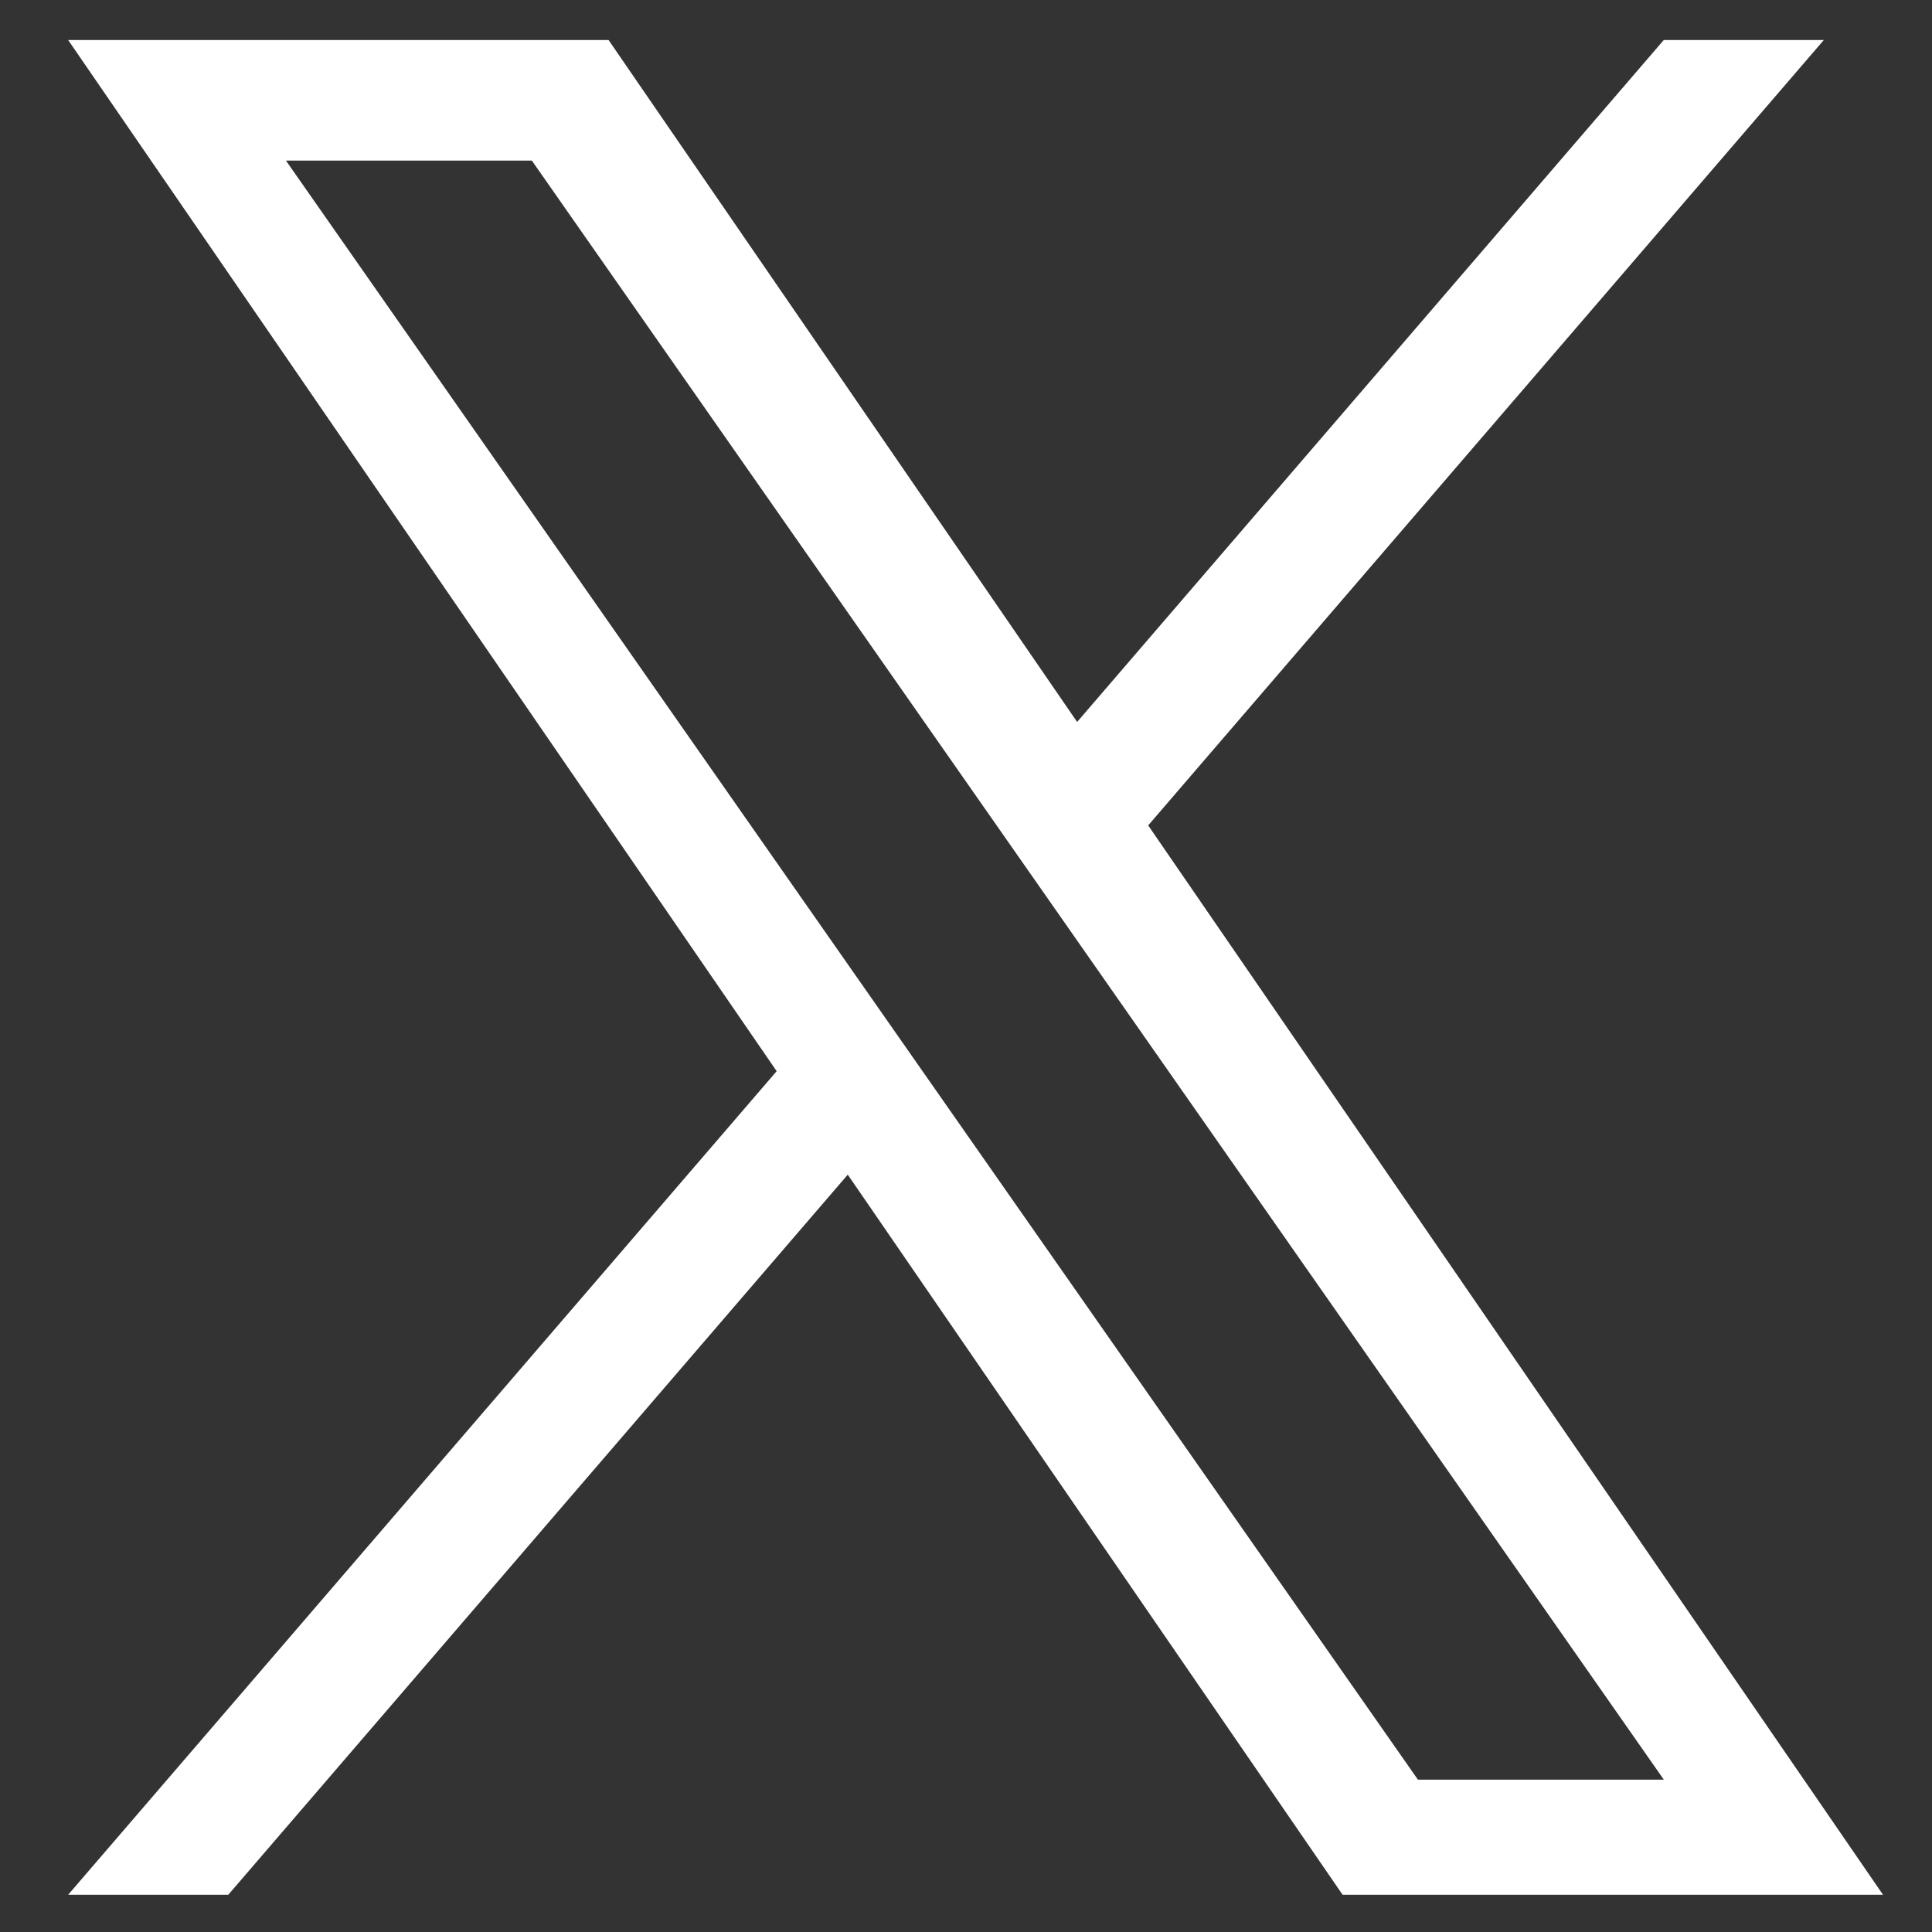
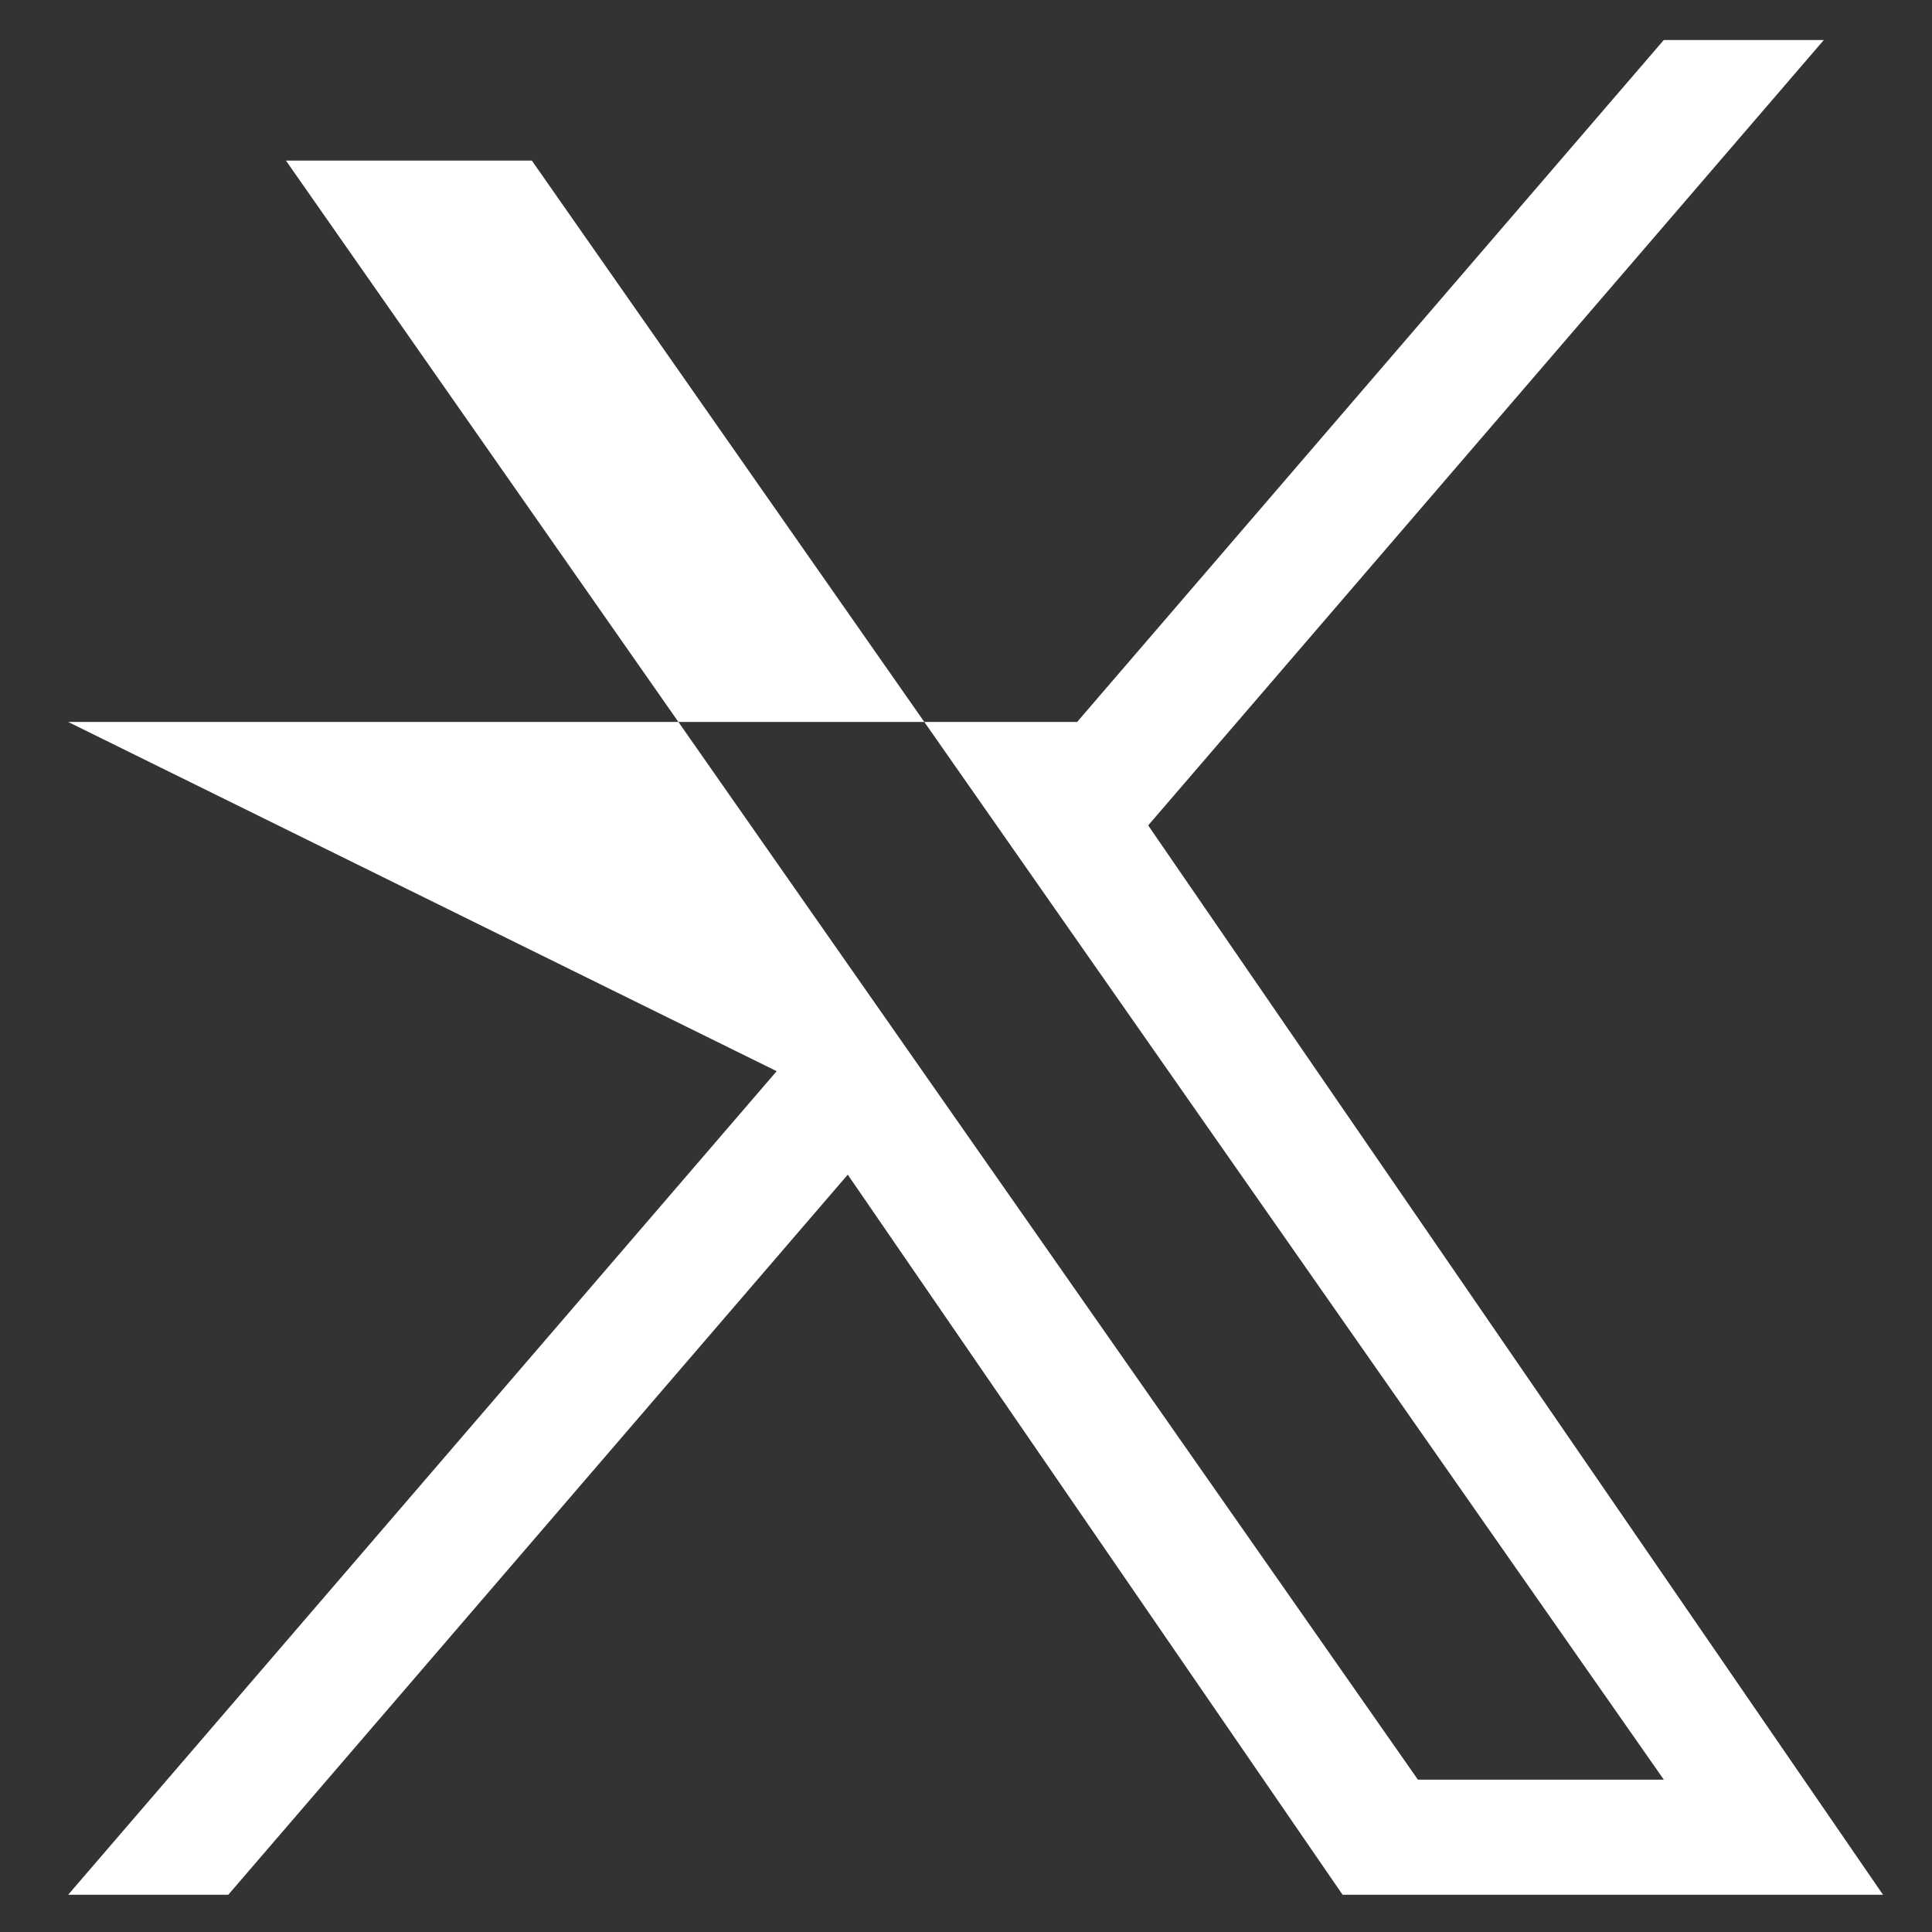
<svg xmlns="http://www.w3.org/2000/svg" width="25" height="25" viewBox="0 0 25 25" fill="none">
  <rect x="0" y="0" width="25" height="25" fill="#333333" stroke="none" />
-   <path d="M14.858 10.68L23.6 0.518H21.529L13.938 9.342L7.875 0.518H0.882L10.05 13.861L0.882 24.518H2.954L10.97 15.2L17.373 24.518H24.366L14.857 10.68H14.858ZM12.02 13.979L11.091 12.65L3.7 2.078H6.882L12.847 10.61L13.776 11.939L21.53 23.029H18.348L12.02 13.979V13.979Z" fill="white" />
+   <path d="M14.858 10.68L23.6 0.518H21.529L13.938 9.342H0.882L10.05 13.861L0.882 24.518H2.954L10.97 15.2L17.373 24.518H24.366L14.857 10.68H14.858ZM12.02 13.979L11.091 12.65L3.7 2.078H6.882L12.847 10.61L13.776 11.939L21.53 23.029H18.348L12.02 13.979V13.979Z" fill="white" />
</svg>